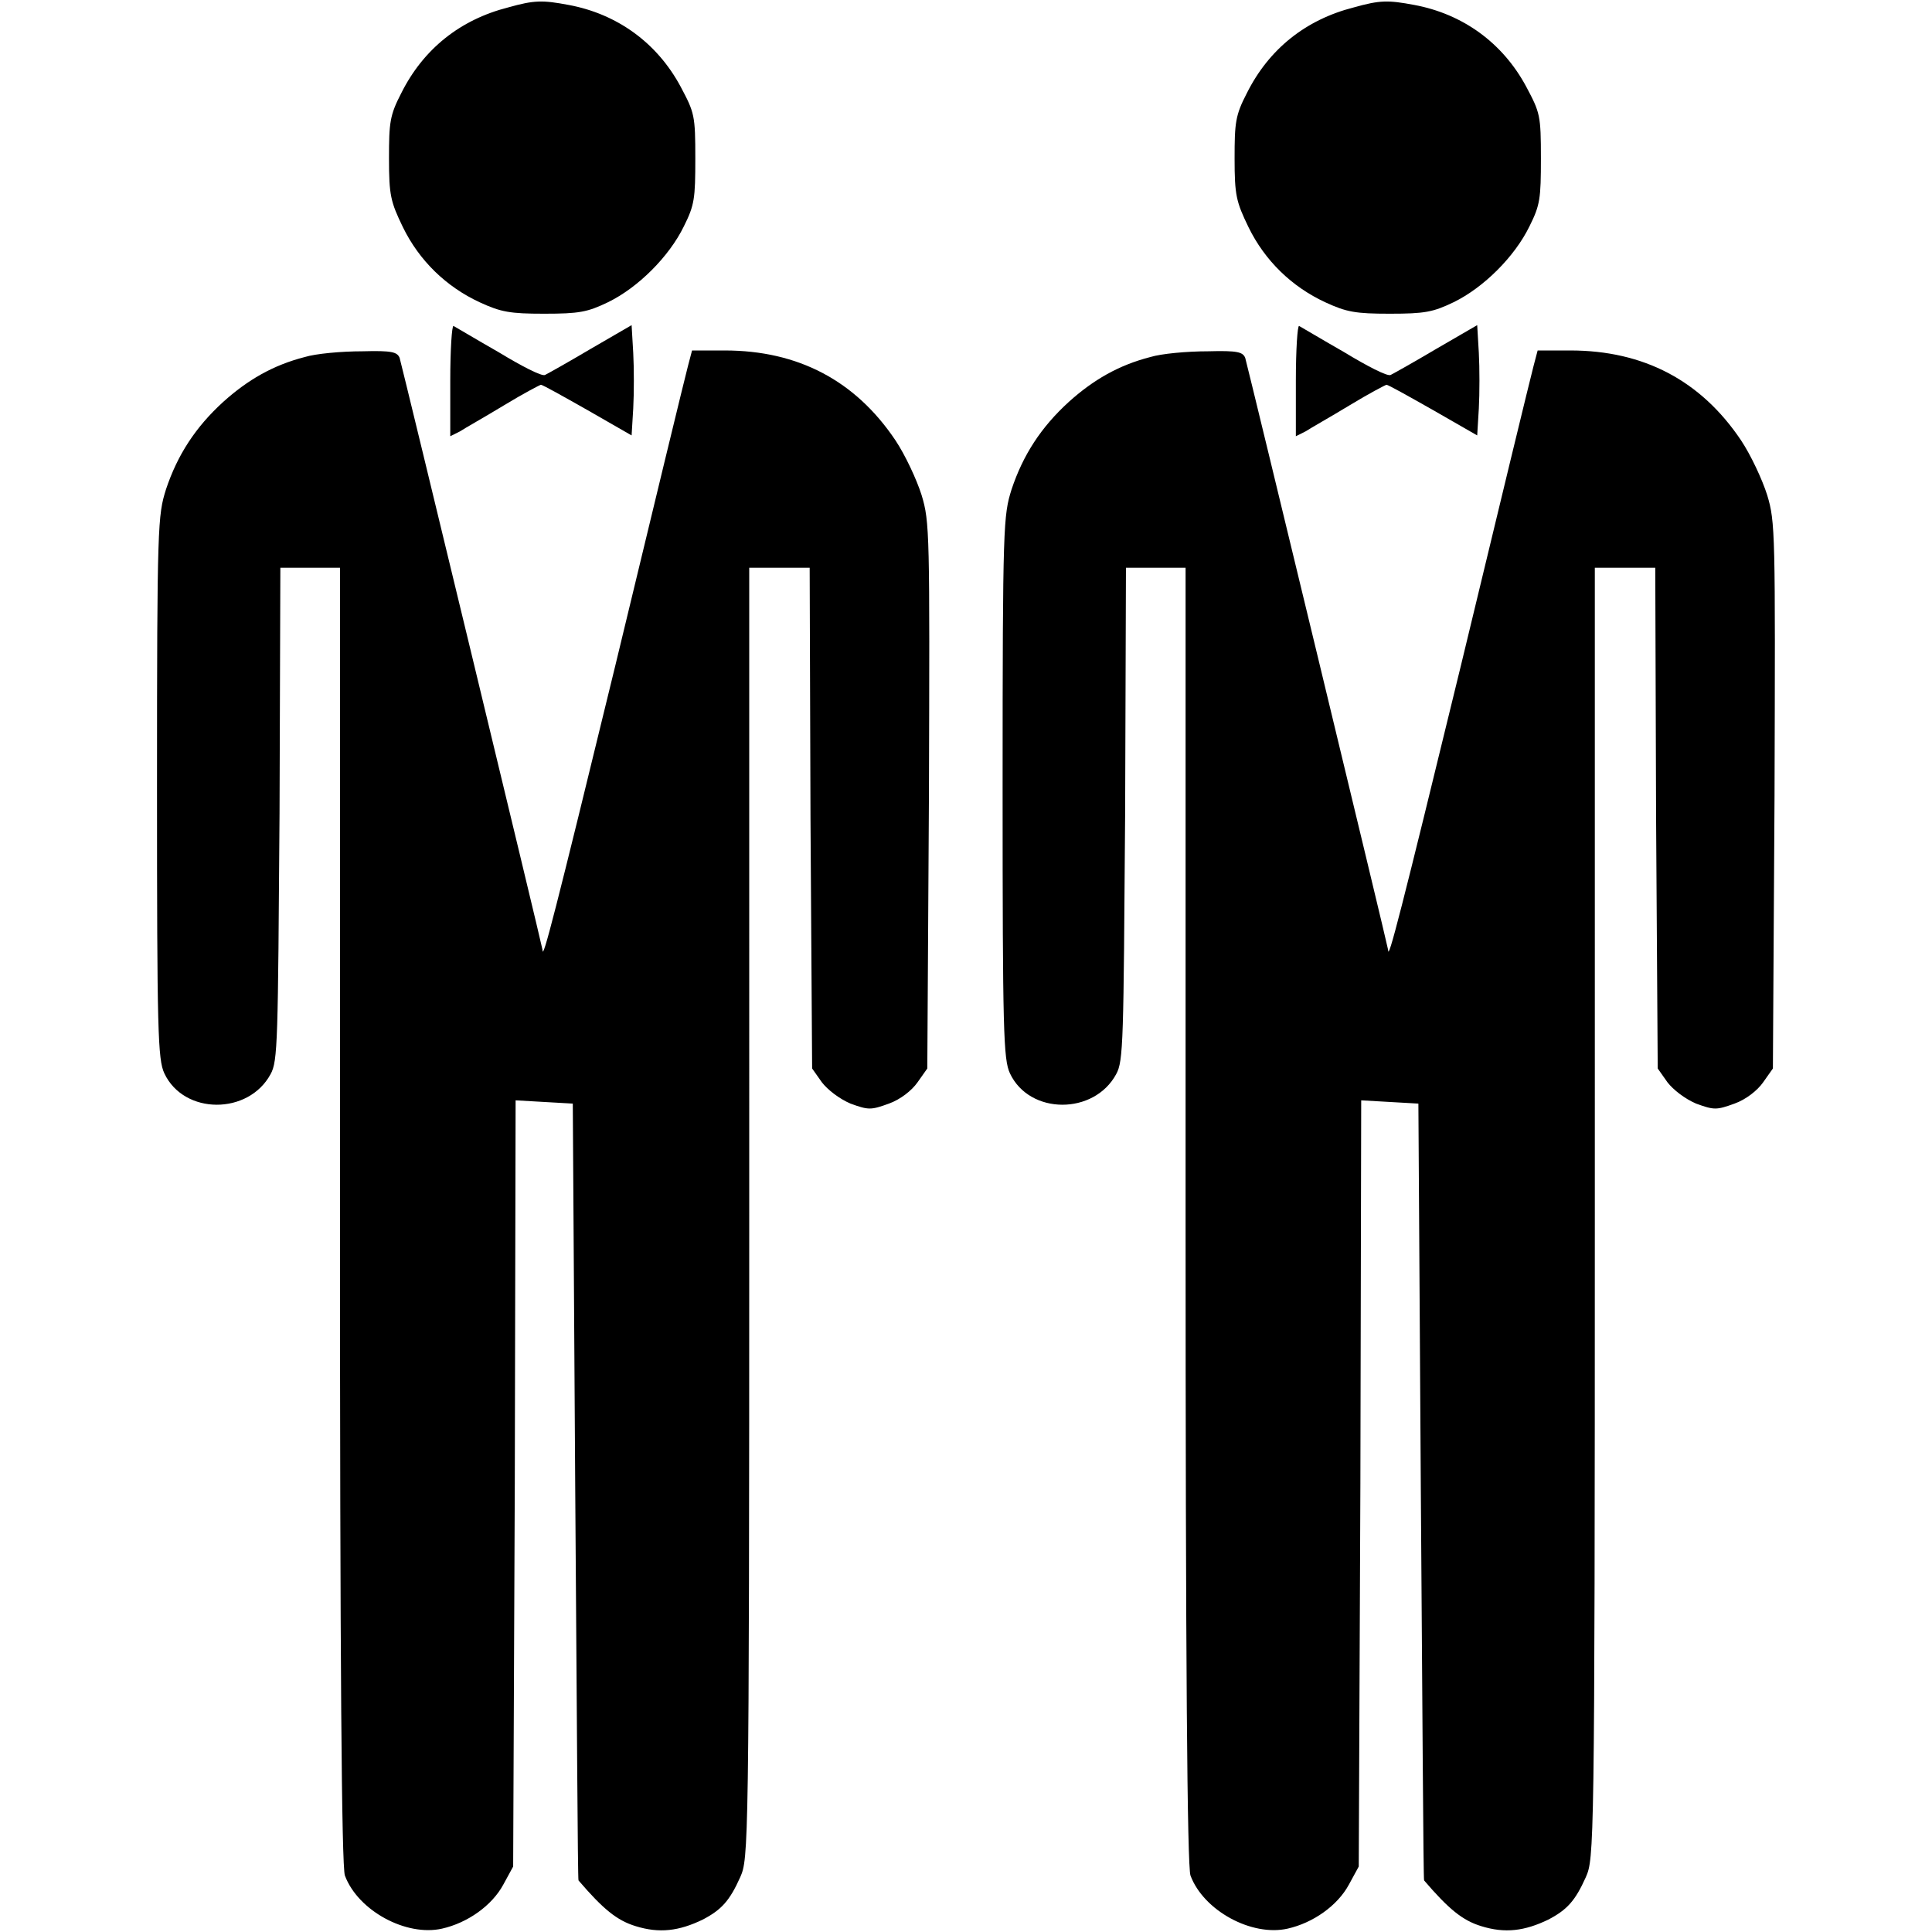
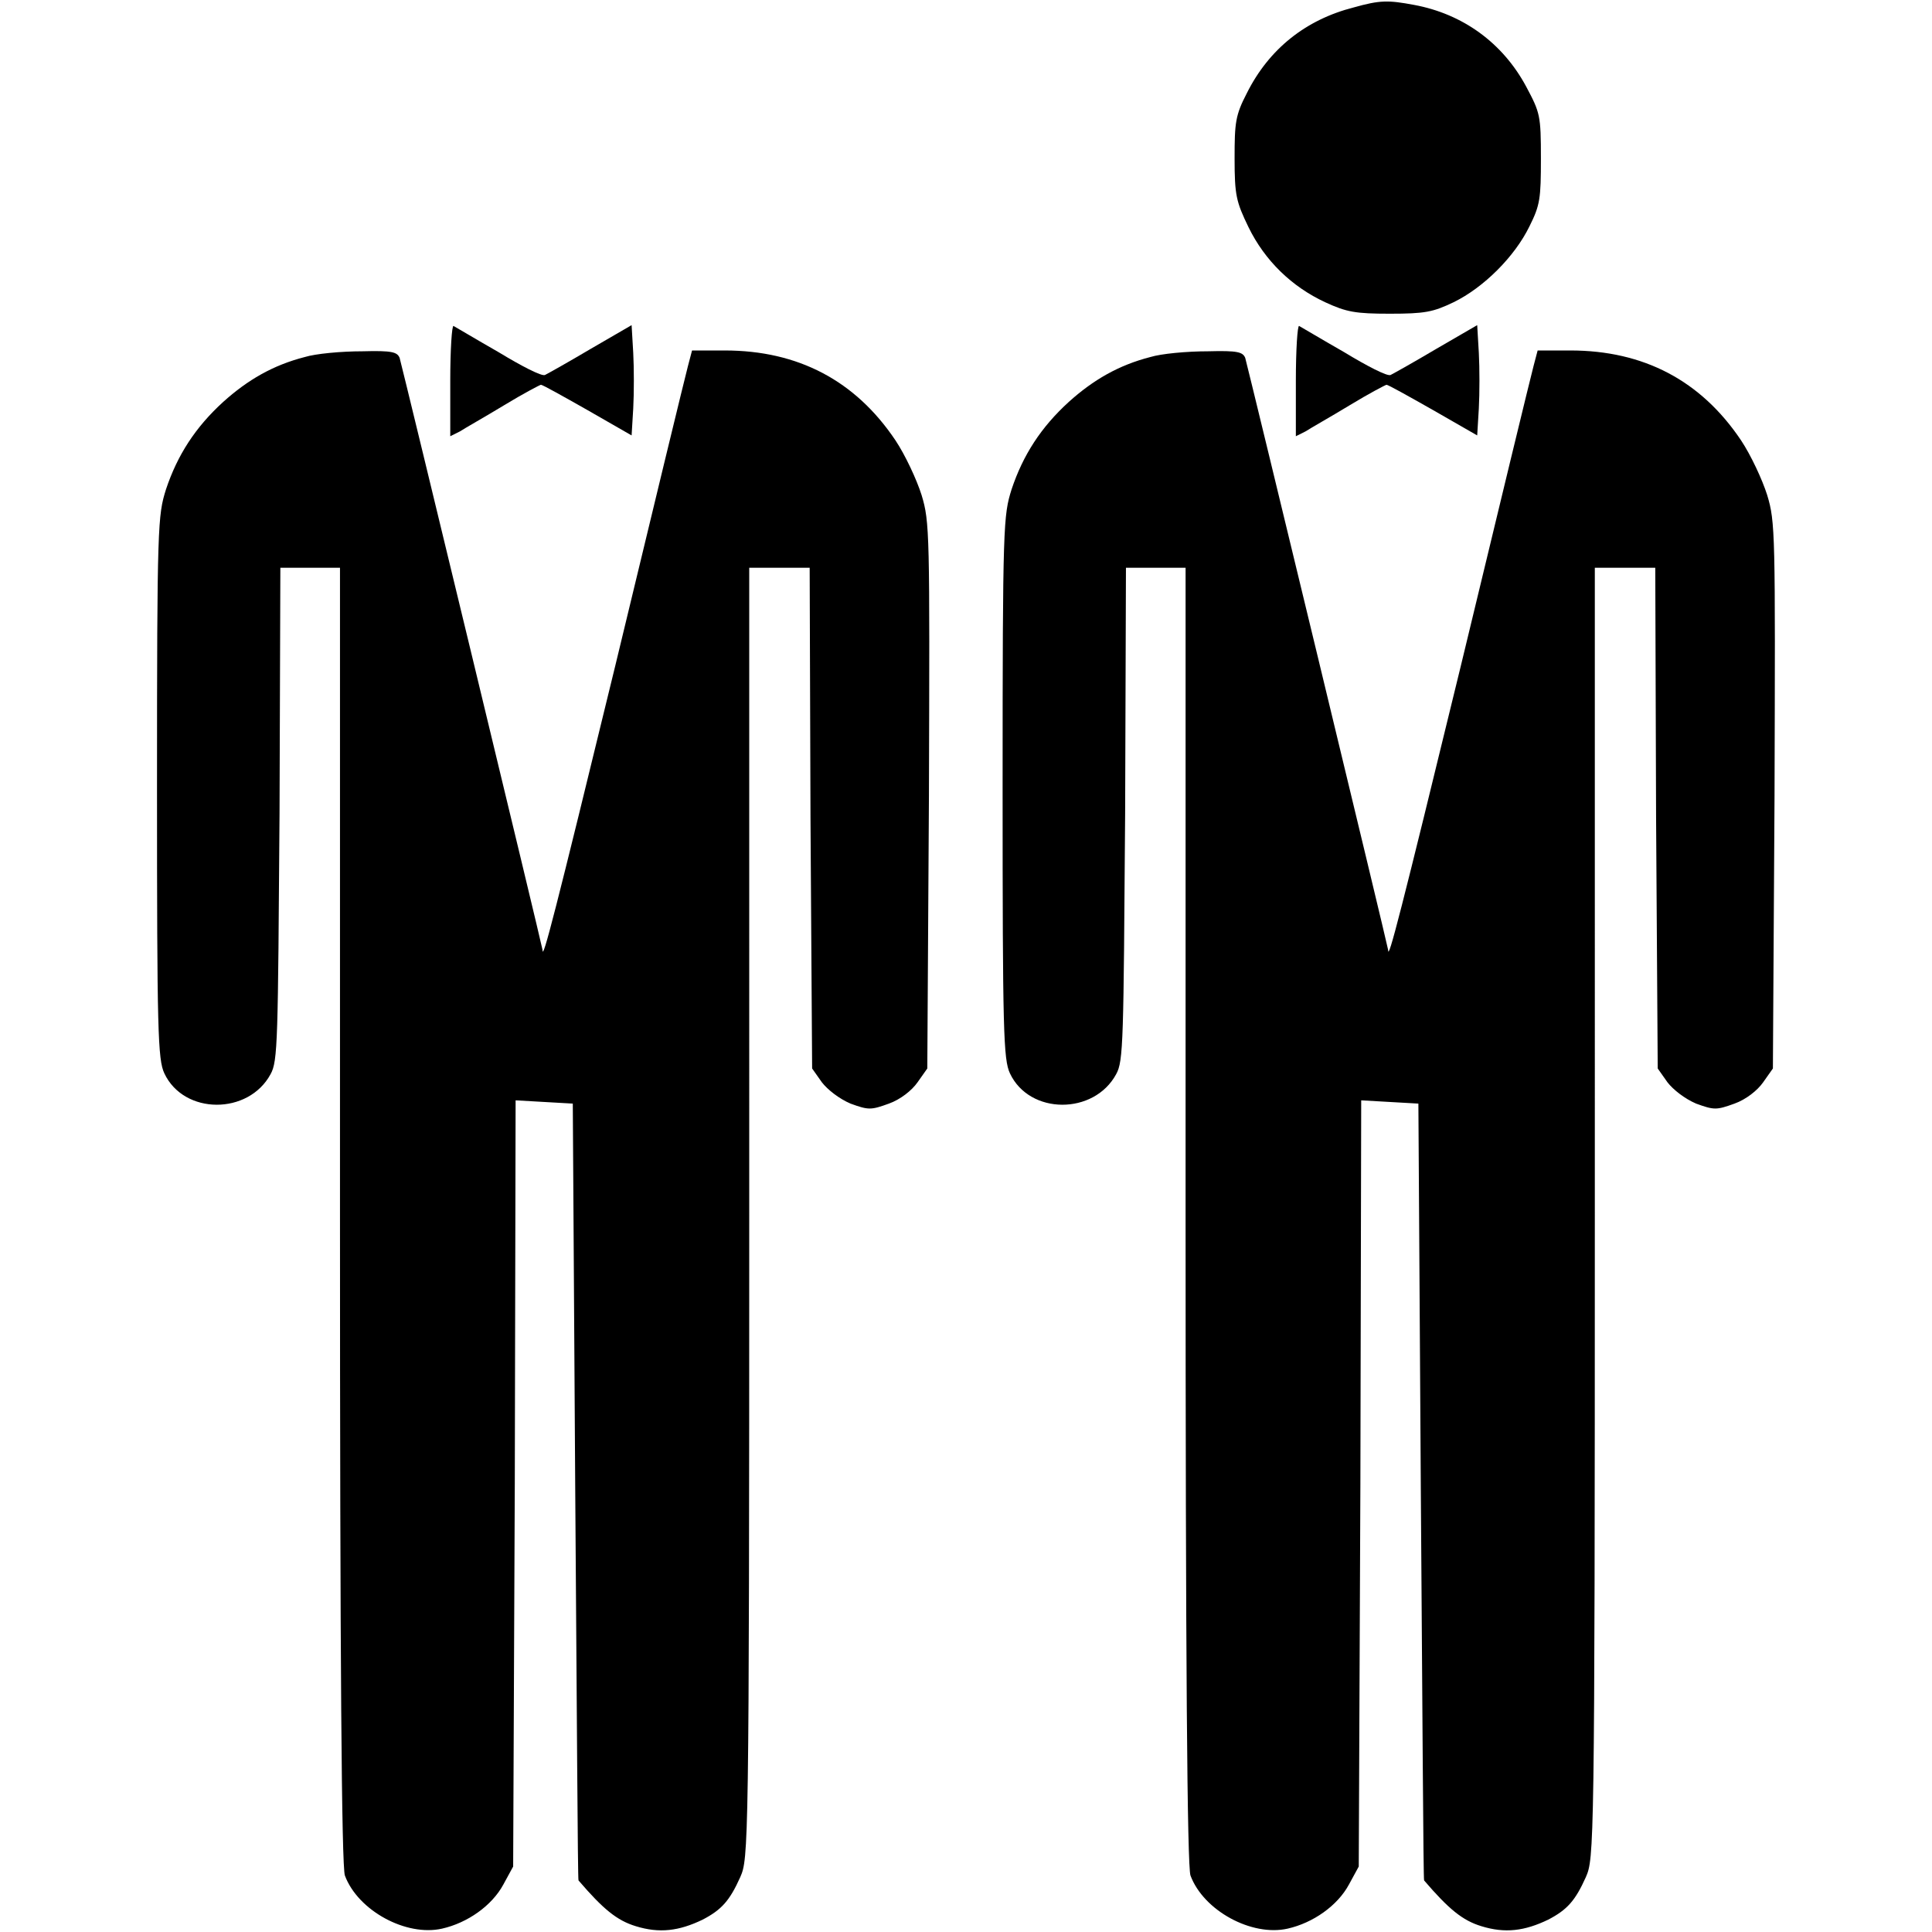
<svg xmlns="http://www.w3.org/2000/svg" viewBox="0 0 500 500">
  <g transform="matrix(2.114, 0, 0, 2.114, -130.388, -20.706)" style="">
    <g>
      <g>
-         <path fill="#000000" d="M123.9,10.7c-5.9,1.5-10.4,5.1-13.1,10.5c-1.4,2.7-1.5,3.6-1.5,8c0,4.5,0.2,5.3,1.7,8.4c2,4.1,5.3,7.3,9.4,9.2c2.6,1.2,3.7,1.4,7.9,1.4c4.3,0,5.3-0.2,7.8-1.4c3.7-1.8,7.5-5.6,9.3-9.3c1.3-2.6,1.4-3.4,1.4-8.3c0-5.3-0.1-5.6-1.8-8.8c-2.9-5.4-7.8-8.9-13.7-10C128.1,9.8,127.1,9.8,123.9,10.7z" />
        <path fill="#000000" d="M116.8,56.4v6.8l1.2-0.6c0.6-0.4,3.1-1.8,5.4-3.2c2.3-1.4,4.4-2.5,4.5-2.5c0.2,0,2.7,1.4,5.7,3.1l5.4,3.1l0.2-3.3c0.1-1.9,0.1-4.9,0-6.8l-0.2-3.4l-5,2.9c-2.7,1.6-5.2,3-5.6,3.2c-0.4,0.2-2.9-1.1-5.7-2.8c-2.8-1.6-5.3-3.1-5.5-3.2C117,49.6,116.8,52.6,116.8,56.4z" />
        <path fill="#000000" d="M99,53.5c-3.9,1-7,2.8-10,5.5c-3.4,3.1-5.6,6.5-7,10.7c-1,3.2-1.1,4.2-1.1,36.5c0,29.9,0.1,33.3,0.9,35c2.4,5.1,10.3,5.1,13,0.1c0.9-1.6,0.9-4,1.1-31.9L96,79.3h3.6h3.7v79.3c0,54.6,0.2,79.7,0.6,80.8c1.6,4.3,7.5,7.5,11.9,6.5c3.1-0.7,6.1-2.8,7.5-5.4l1.2-2.2l0.2-46.9l0.1-46.9l3.5,0.2l3.5,0.2l0.3,47.5c0.2,26.1,0.3,47.5,0.4,47.6c3,3.5,4.7,4.9,7,5.6c2.9,0.9,5.3,0.6,8.2-0.8c2.3-1.2,3.3-2.3,4.6-5.2c1-2.3,1.1-3,1.1-81.3V79.3h3.7h3.7l0.1,30.6l0.2,30.7l1.2,1.7c0.7,0.9,2.1,2,3.5,2.6c2.2,0.8,2.5,0.8,4.7,0c1.4-0.5,2.8-1.6,3.5-2.6l1.2-1.7l0.2-33.4c0.1-32.2,0.1-33.5-0.9-36.8c-0.6-1.9-2-4.9-3.2-6.7c-4.9-7.3-11.9-11-20.9-11h-4l-0.5,1.9c-0.3,1.1-4.3,17.6-8.9,36.7c-7.4,30.4-8.9,36.2-8.9,34.8c0-0.3-17.1-71.1-17.5-72.5c-0.3-0.7-0.9-0.9-4.5-0.8C103.4,52.8,100.3,53.1,99,53.5z" />
      </g>
    </g>
  </g>
  <g transform="matrix(2.114, 0, 0, 2.114, 88.451, -20.706)" style="">
    <g>
      <g>
        <path fill="#000000" d="M123.9,10.7c-5.9,1.5-10.4,5.1-13.1,10.5c-1.4,2.7-1.5,3.6-1.5,8c0,4.5,0.2,5.3,1.7,8.4c2,4.1,5.3,7.3,9.4,9.2c2.6,1.2,3.7,1.4,7.9,1.4c4.3,0,5.3-0.2,7.8-1.4c3.7-1.8,7.5-5.6,9.3-9.3c1.3-2.6,1.4-3.4,1.4-8.3c0-5.3-0.1-5.6-1.8-8.8c-2.9-5.4-7.8-8.9-13.7-10C128.1,9.8,127.1,9.8,123.9,10.7z" />
        <path fill="#000000" d="M116.8,56.4v6.8l1.2-0.6c0.6-0.4,3.1-1.8,5.4-3.2c2.3-1.4,4.4-2.5,4.5-2.5c0.2,0,2.7,1.4,5.7,3.1l5.4,3.1l0.2-3.3c0.1-1.9,0.1-4.9,0-6.8l-0.2-3.4l-5,2.9c-2.7,1.6-5.2,3-5.6,3.2c-0.4,0.2-2.9-1.1-5.7-2.8c-2.8-1.6-5.3-3.1-5.5-3.2C117,49.6,116.8,52.6,116.8,56.4z" />
        <path fill="#000000" d="M99,53.5c-3.9,1-7,2.8-10,5.5c-3.4,3.1-5.6,6.5-7,10.7c-1,3.2-1.1,4.2-1.1,36.5c0,29.9,0.1,33.3,0.9,35c2.4,5.1,10.3,5.1,13,0.1c0.9-1.6,0.9-4,1.1-31.9L96,79.3h3.6h3.7v79.3c0,54.6,0.2,79.7,0.6,80.8c1.6,4.3,7.5,7.5,11.9,6.5c3.1-0.7,6.1-2.8,7.5-5.4l1.2-2.2l0.2-46.9l0.1-46.9l3.5,0.2l3.5,0.2l0.3,47.5c0.2,26.1,0.3,47.5,0.4,47.6c3,3.5,4.7,4.9,7,5.6c2.9,0.9,5.3,0.6,8.2-0.8c2.3-1.2,3.3-2.3,4.6-5.2c1-2.3,1.1-3,1.1-81.3V79.3h3.7h3.7l0.1,30.6l0.2,30.7l1.2,1.7c0.7,0.9,2.1,2,3.5,2.6c2.2,0.8,2.5,0.8,4.7,0c1.4-0.5,2.8-1.6,3.5-2.6l1.2-1.7l0.2-33.4c0.1-32.2,0.1-33.5-0.9-36.8c-0.6-1.9-2-4.9-3.2-6.7c-4.9-7.3-11.9-11-20.9-11h-4l-0.5,1.9c-0.3,1.1-4.3,17.6-8.9,36.7c-7.4,30.4-8.9,36.2-8.9,34.8c0-0.3-17.1-71.1-17.5-72.5c-0.3-0.7-0.9-0.9-4.5-0.8C103.4,52.8,100.3,53.1,99,53.5z" />
      </g>
    </g>
  </g>
</svg>